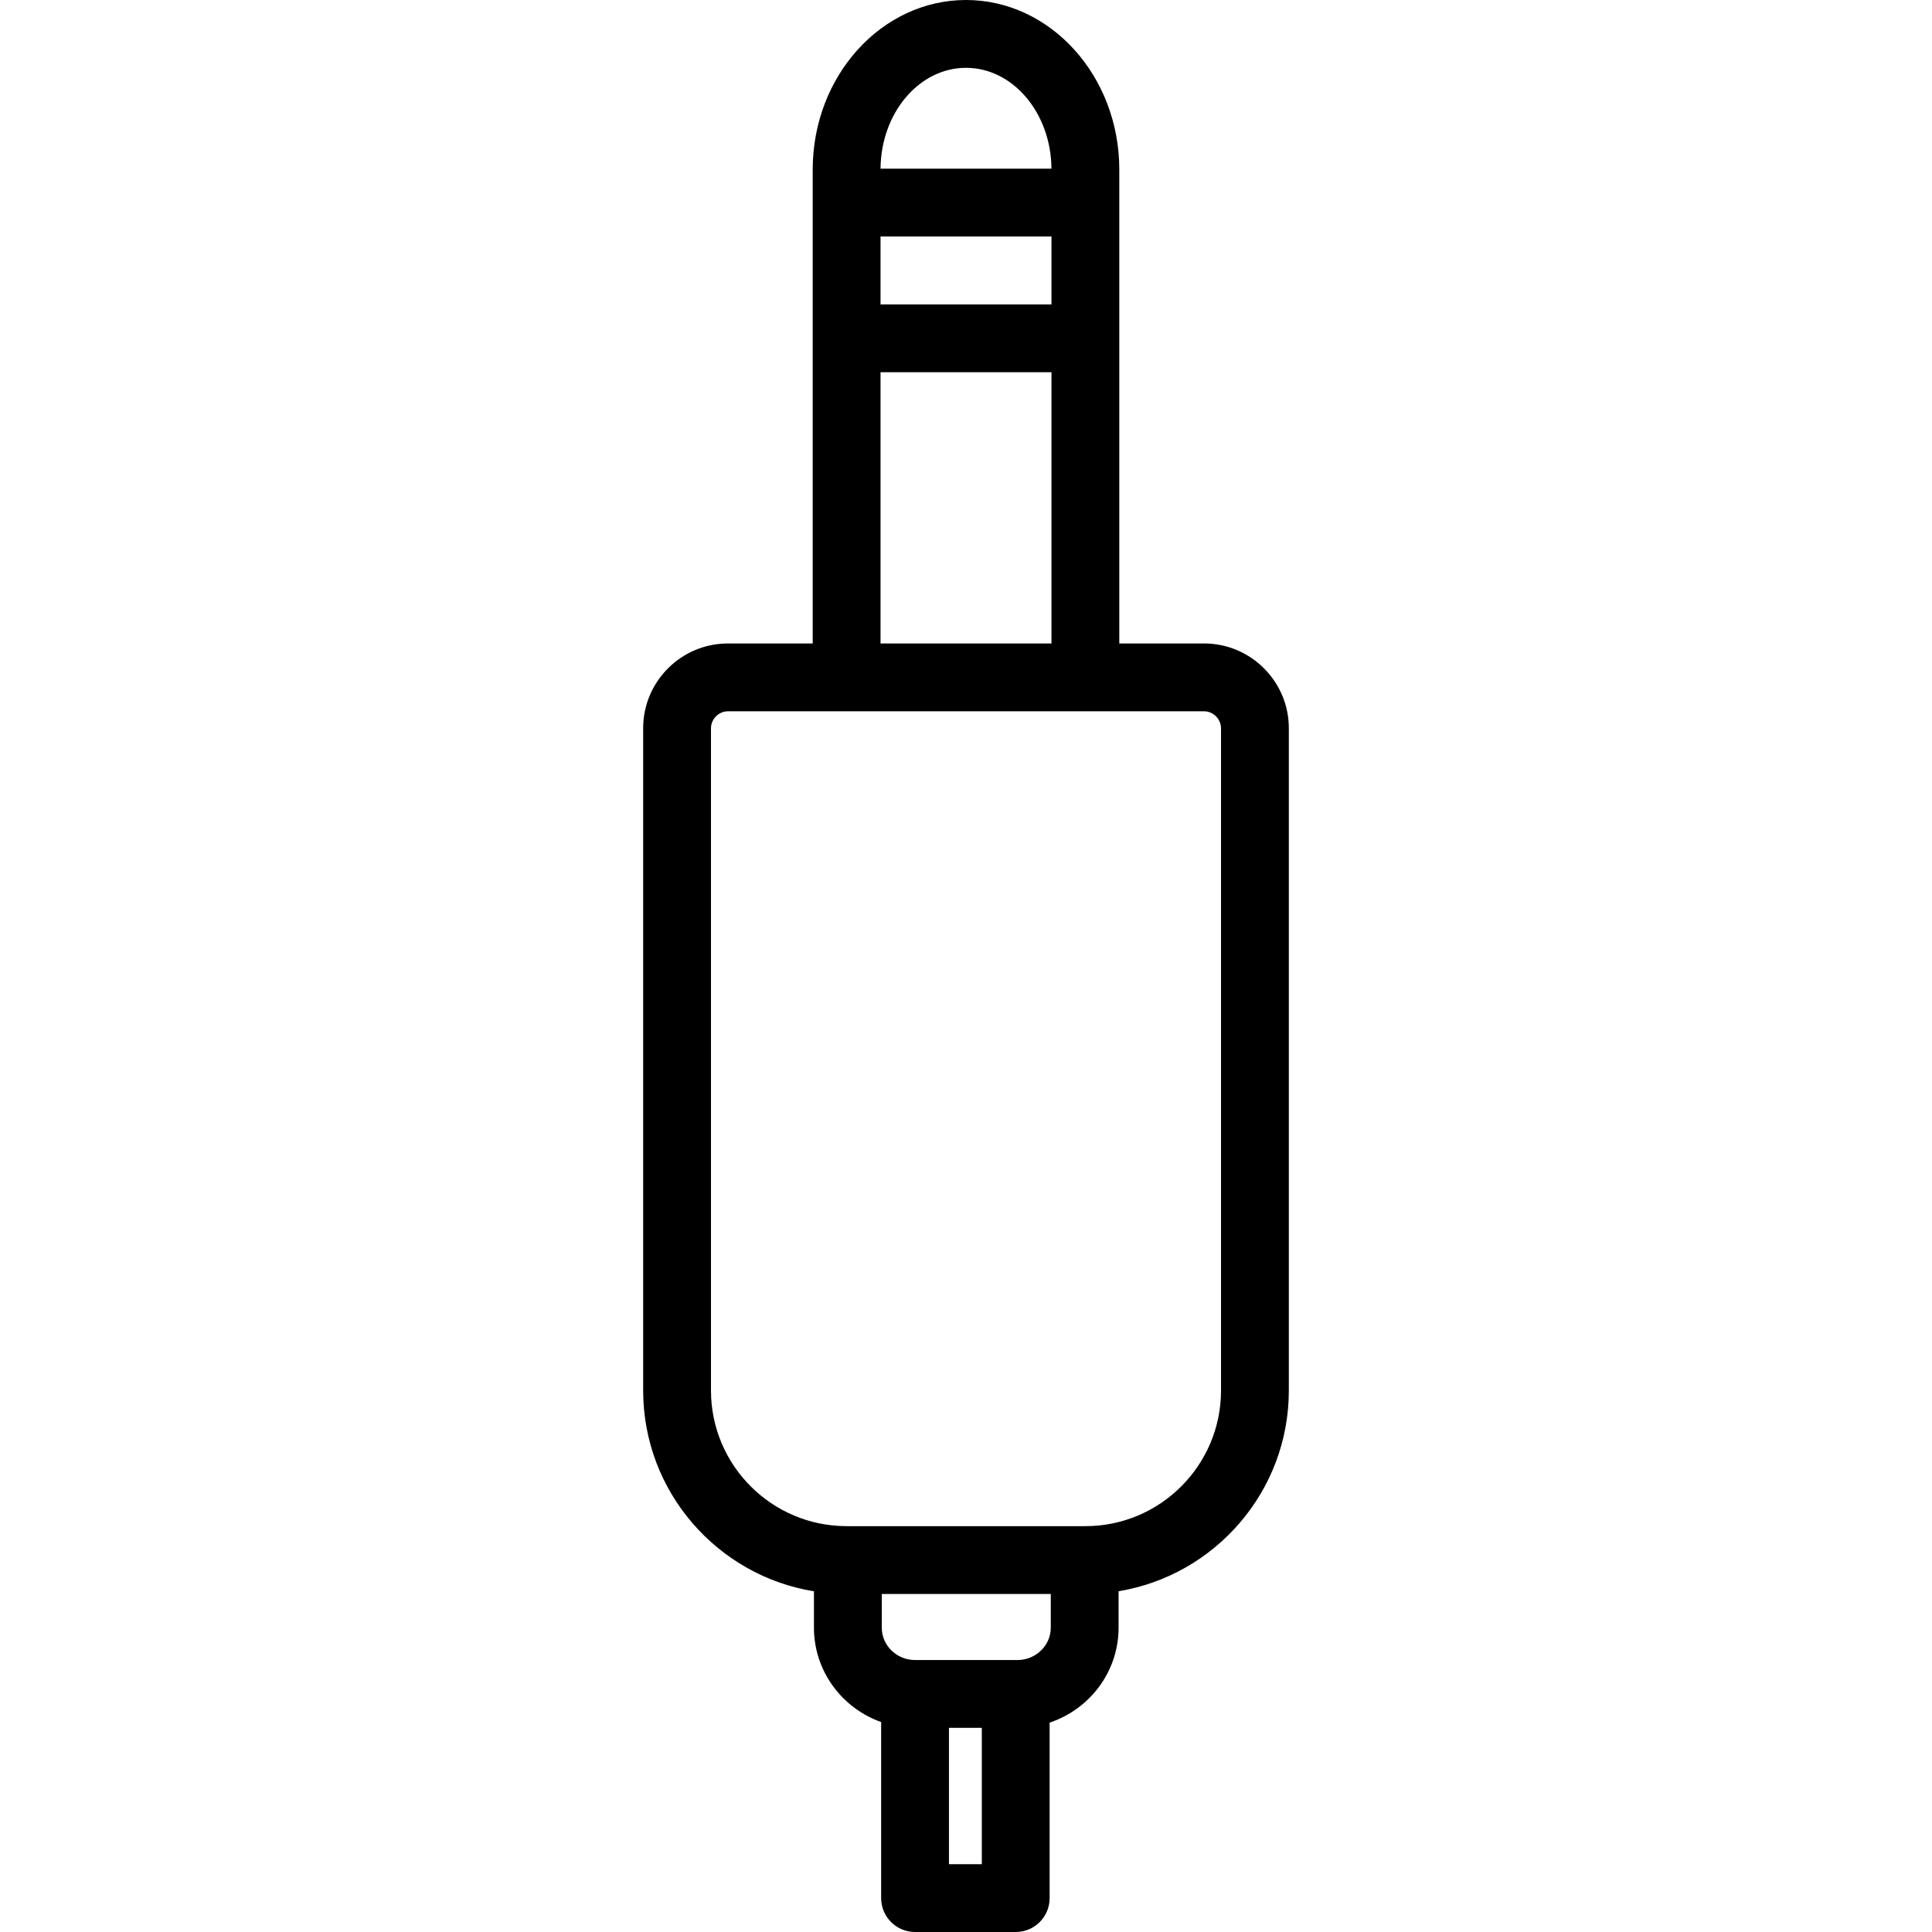
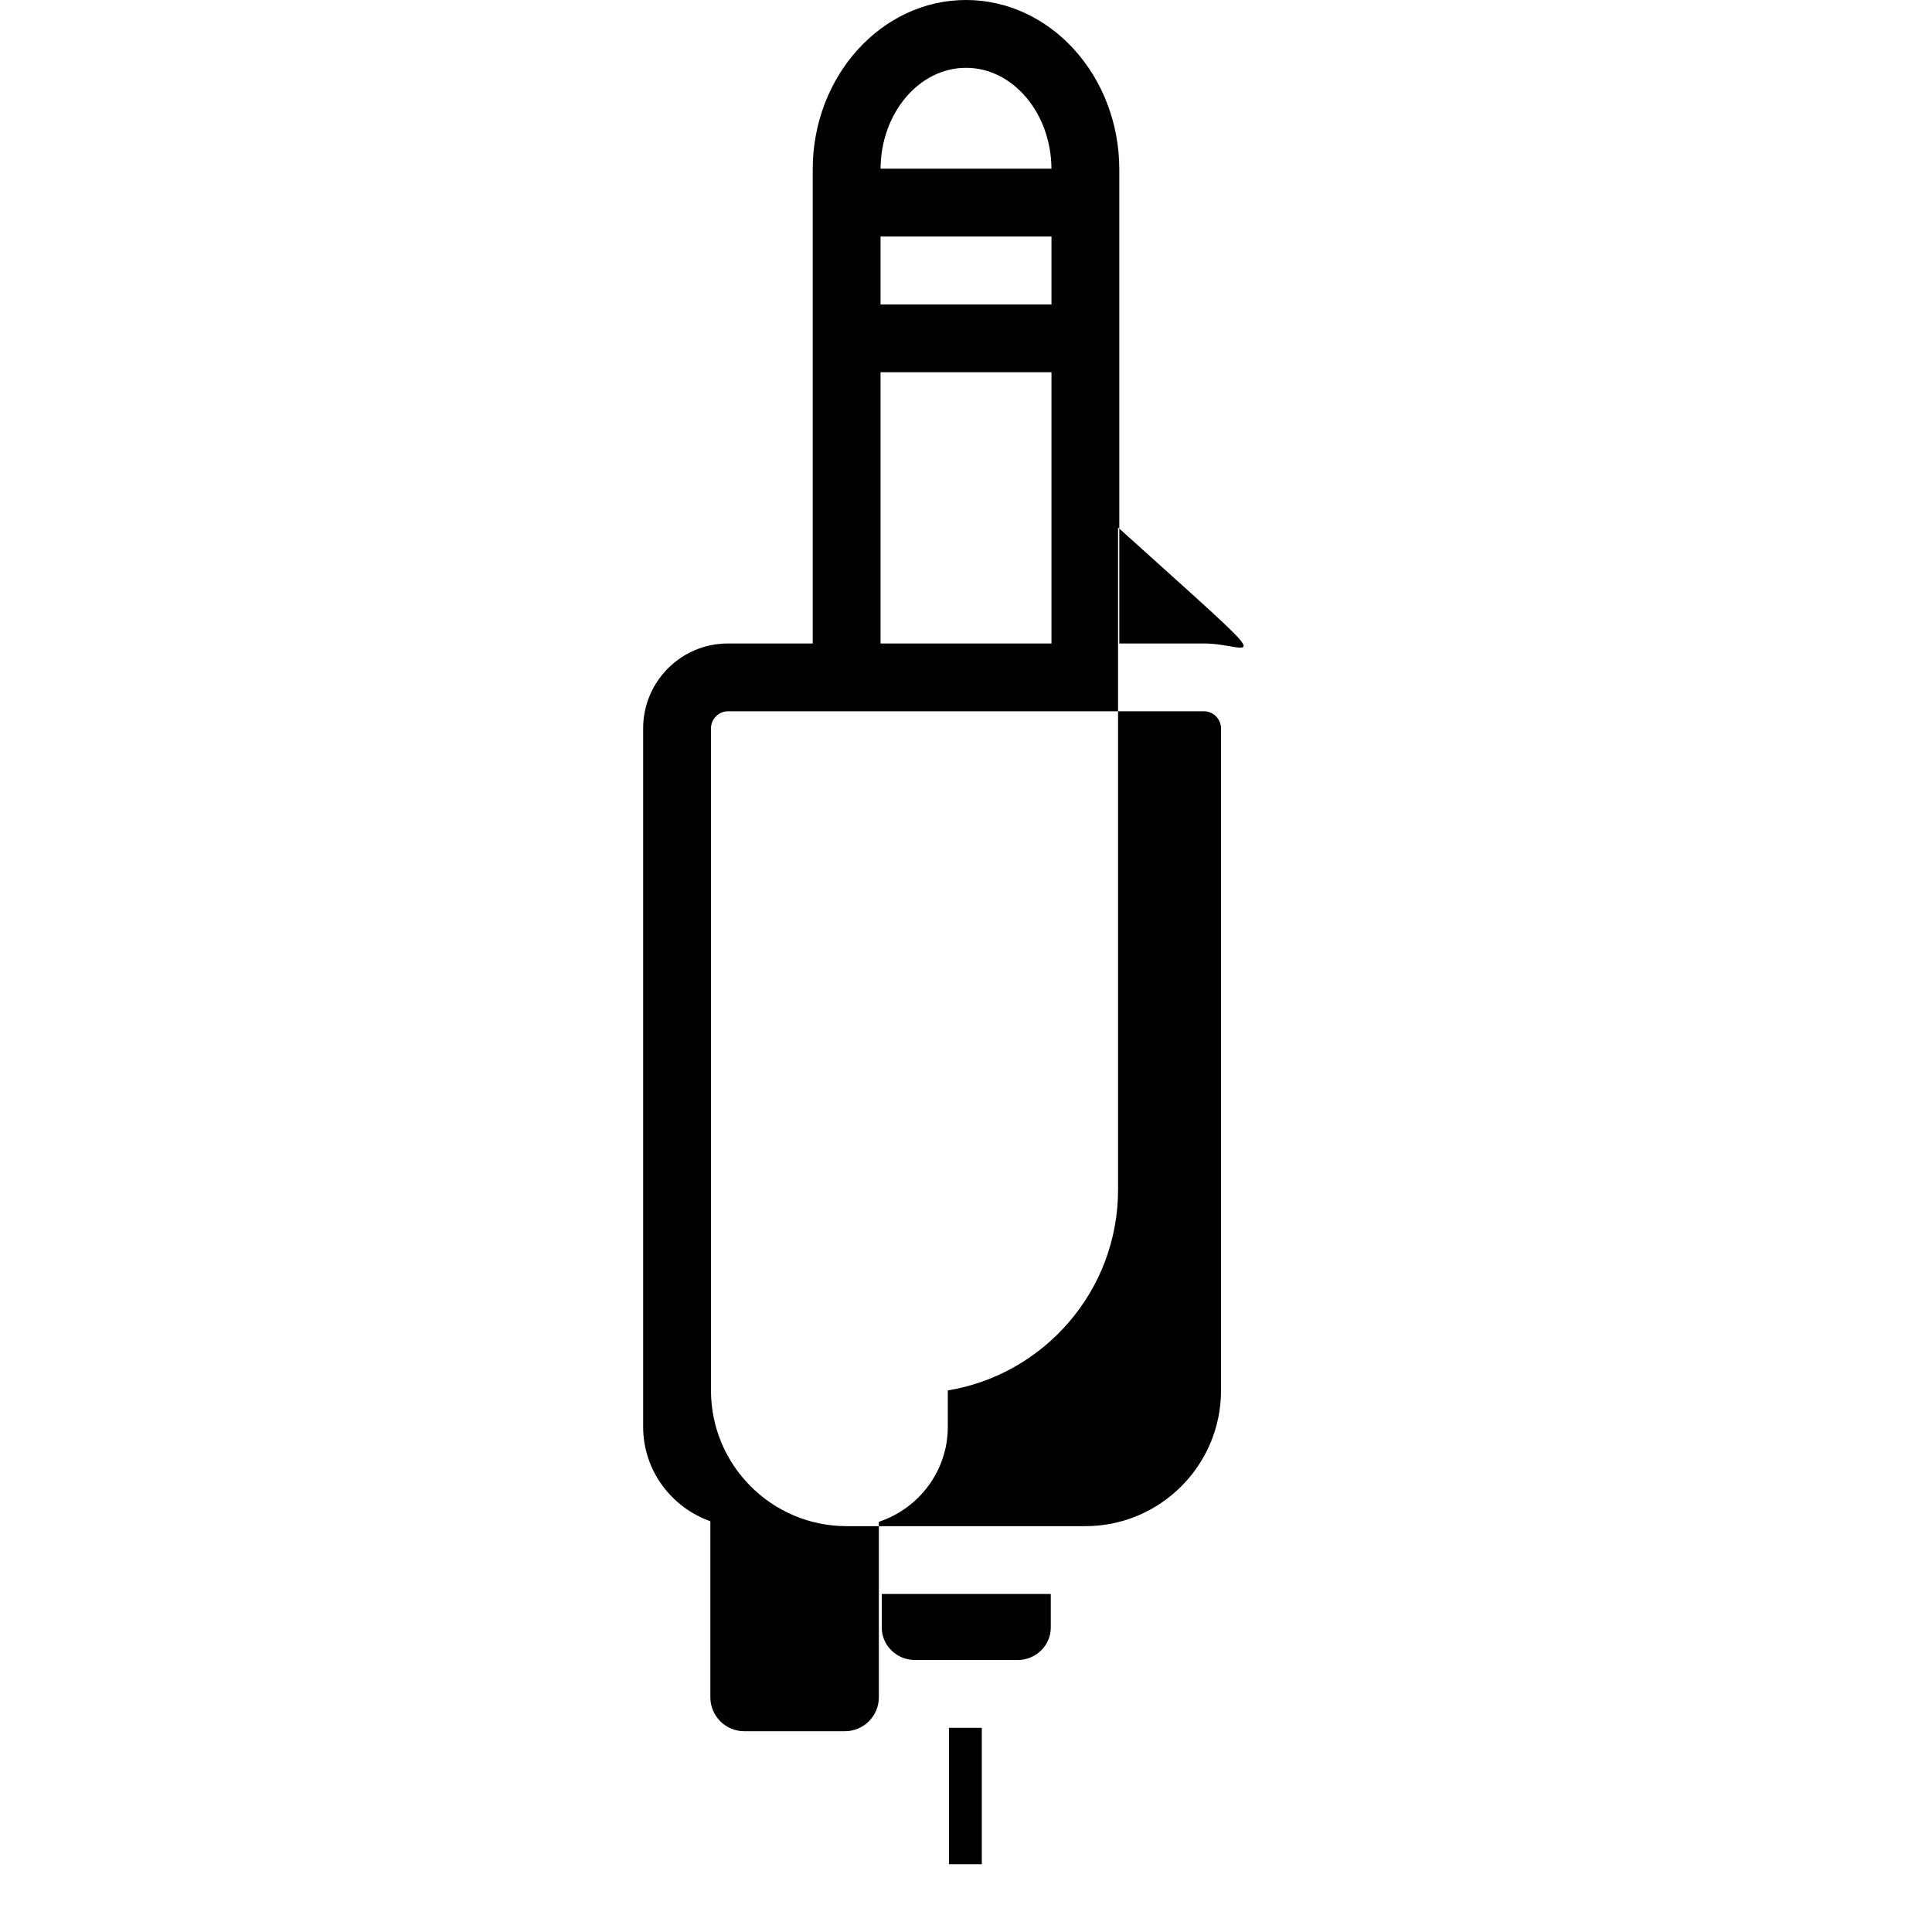
<svg xmlns="http://www.w3.org/2000/svg" version="1.1" id="Capa_1" x="0px" y="0px" viewBox="0 0 455.813 455.813" style="enable-background:new 0 0 455.813 455.813;" xml:space="preserve">
-   <path d="M284.073,151.813h-20V40c0-22.056-16.224-40-36.166-40S191.74,17.944,191.74,40v111.813h-20c-11.028,0-20,8.972-20,20  v156.25c0,23.844,17.478,43.674,40.293,47.373v8.574c0,10.253,6.624,18.998,15.854,22.264v41.539c0,4.418,3.582,8,8,8h23.75  c4.418,0,8-3.582,8-8v-41.398c9.446-3.148,16.271-11.998,16.271-22.404v-8.597c22.752-3.753,40.165-23.552,40.165-47.35v-156.25  C304.073,160.785,295.101,151.813,284.073,151.813z M207.74,55.792h40.333v16.031H207.74V55.792z M227.907,16  c11.06,0,20.067,10.654,20.162,23.792h-40.324C207.839,26.654,216.845,16,227.907,16z M207.74,87.823h40.333v63.99H207.74V87.823z   M223.886,439.813v-32.167h7.75v32.167H223.886z M247.908,384.01c0,4.21-3.524,7.636-7.856,7.636h-24.163  c-4.331,0-7.855-3.426-7.855-7.636v-7.947h39.875V384.01z M288.073,328.063c0,17.645-14.355,32-32,32h-0.165h-55.875h-0.293  c-17.645,0-32-14.355-32-32v-156.25c0-2.168,1.832-4,4-4h112.333c2.168,0,4,1.832,4,4V328.063z" />
+   <path d="M284.073,151.813h-20V40c0-22.056-16.224-40-36.166-40S191.74,17.944,191.74,40v111.813h-20c-11.028,0-20,8.972-20,20  v156.25v8.574c0,10.253,6.624,18.998,15.854,22.264v41.539c0,4.418,3.582,8,8,8h23.75  c4.418,0,8-3.582,8-8v-41.398c9.446-3.148,16.271-11.998,16.271-22.404v-8.597c22.752-3.753,40.165-23.552,40.165-47.35v-156.25  C304.073,160.785,295.101,151.813,284.073,151.813z M207.74,55.792h40.333v16.031H207.74V55.792z M227.907,16  c11.06,0,20.067,10.654,20.162,23.792h-40.324C207.839,26.654,216.845,16,227.907,16z M207.74,87.823h40.333v63.99H207.74V87.823z   M223.886,439.813v-32.167h7.75v32.167H223.886z M247.908,384.01c0,4.21-3.524,7.636-7.856,7.636h-24.163  c-4.331,0-7.855-3.426-7.855-7.636v-7.947h39.875V384.01z M288.073,328.063c0,17.645-14.355,32-32,32h-0.165h-55.875h-0.293  c-17.645,0-32-14.355-32-32v-156.25c0-2.168,1.832-4,4-4h112.333c2.168,0,4,1.832,4,4V328.063z" />
  <g>
</g>
  <g>
</g>
  <g>
</g>
  <g>
</g>
  <g>
</g>
  <g>
</g>
  <g>
</g>
  <g>
</g>
  <g>
</g>
  <g>
</g>
  <g>
</g>
  <g>
</g>
  <g>
</g>
  <g>
</g>
  <g>
</g>
</svg>